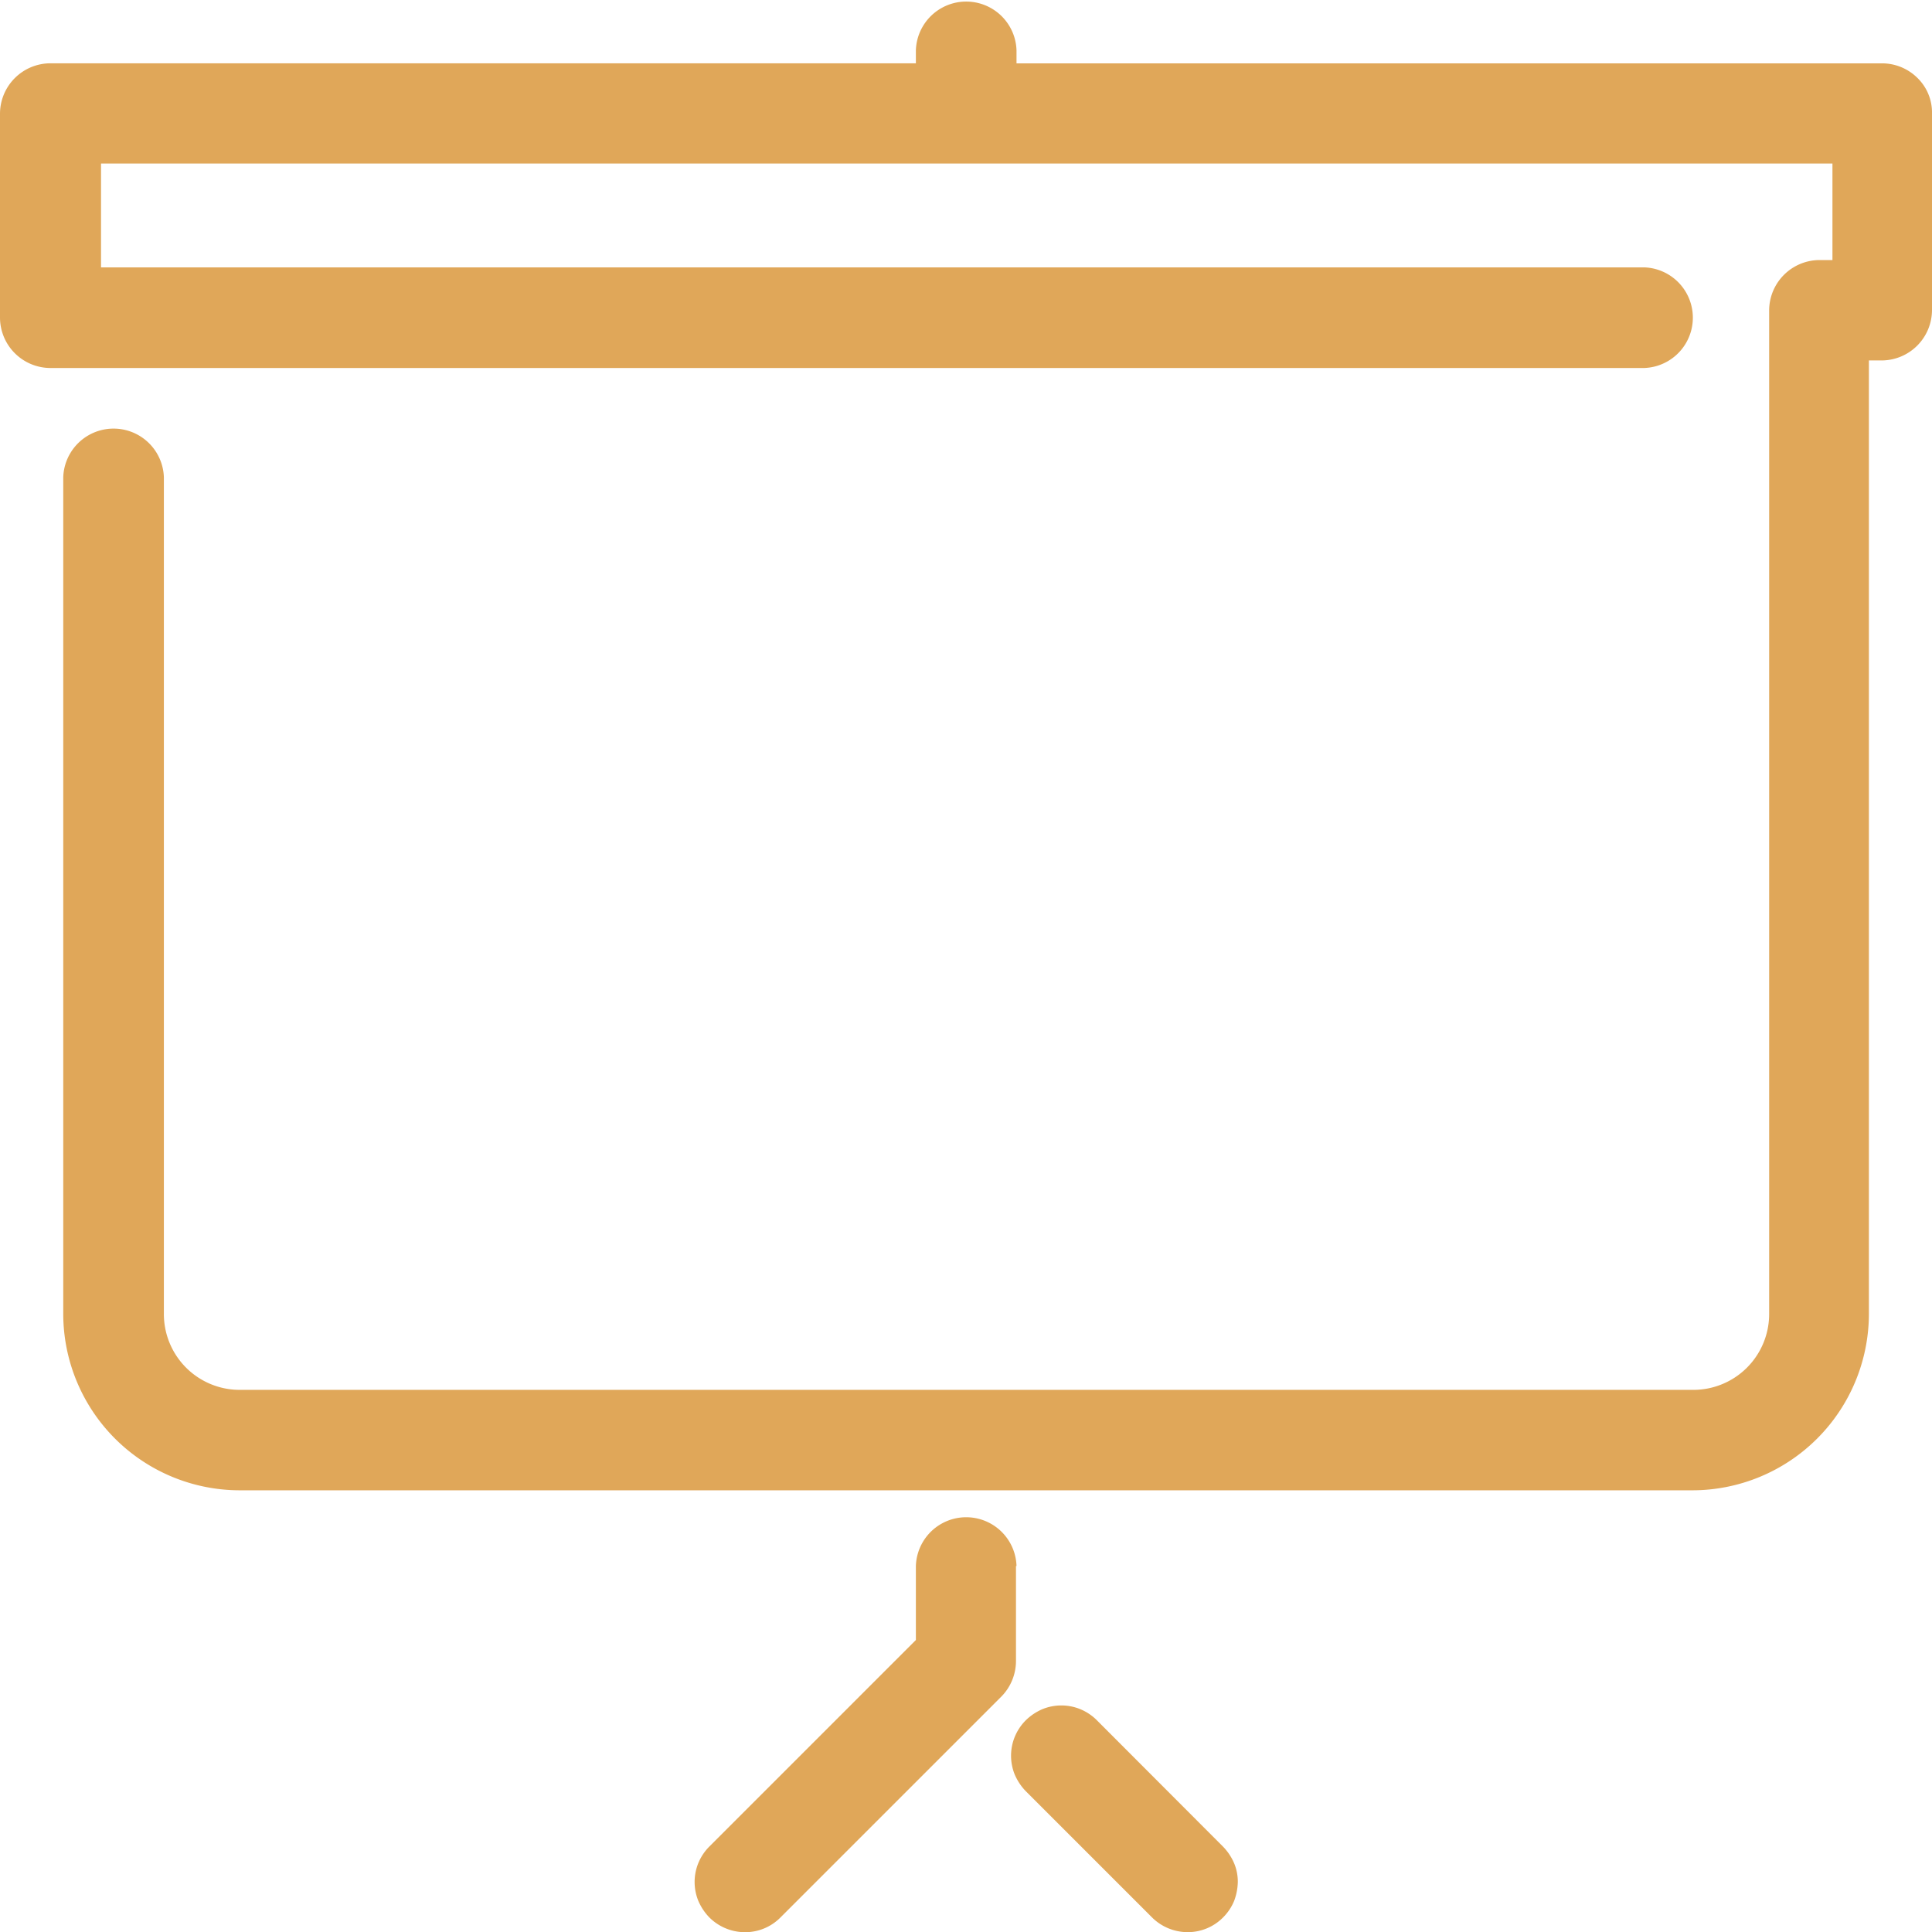
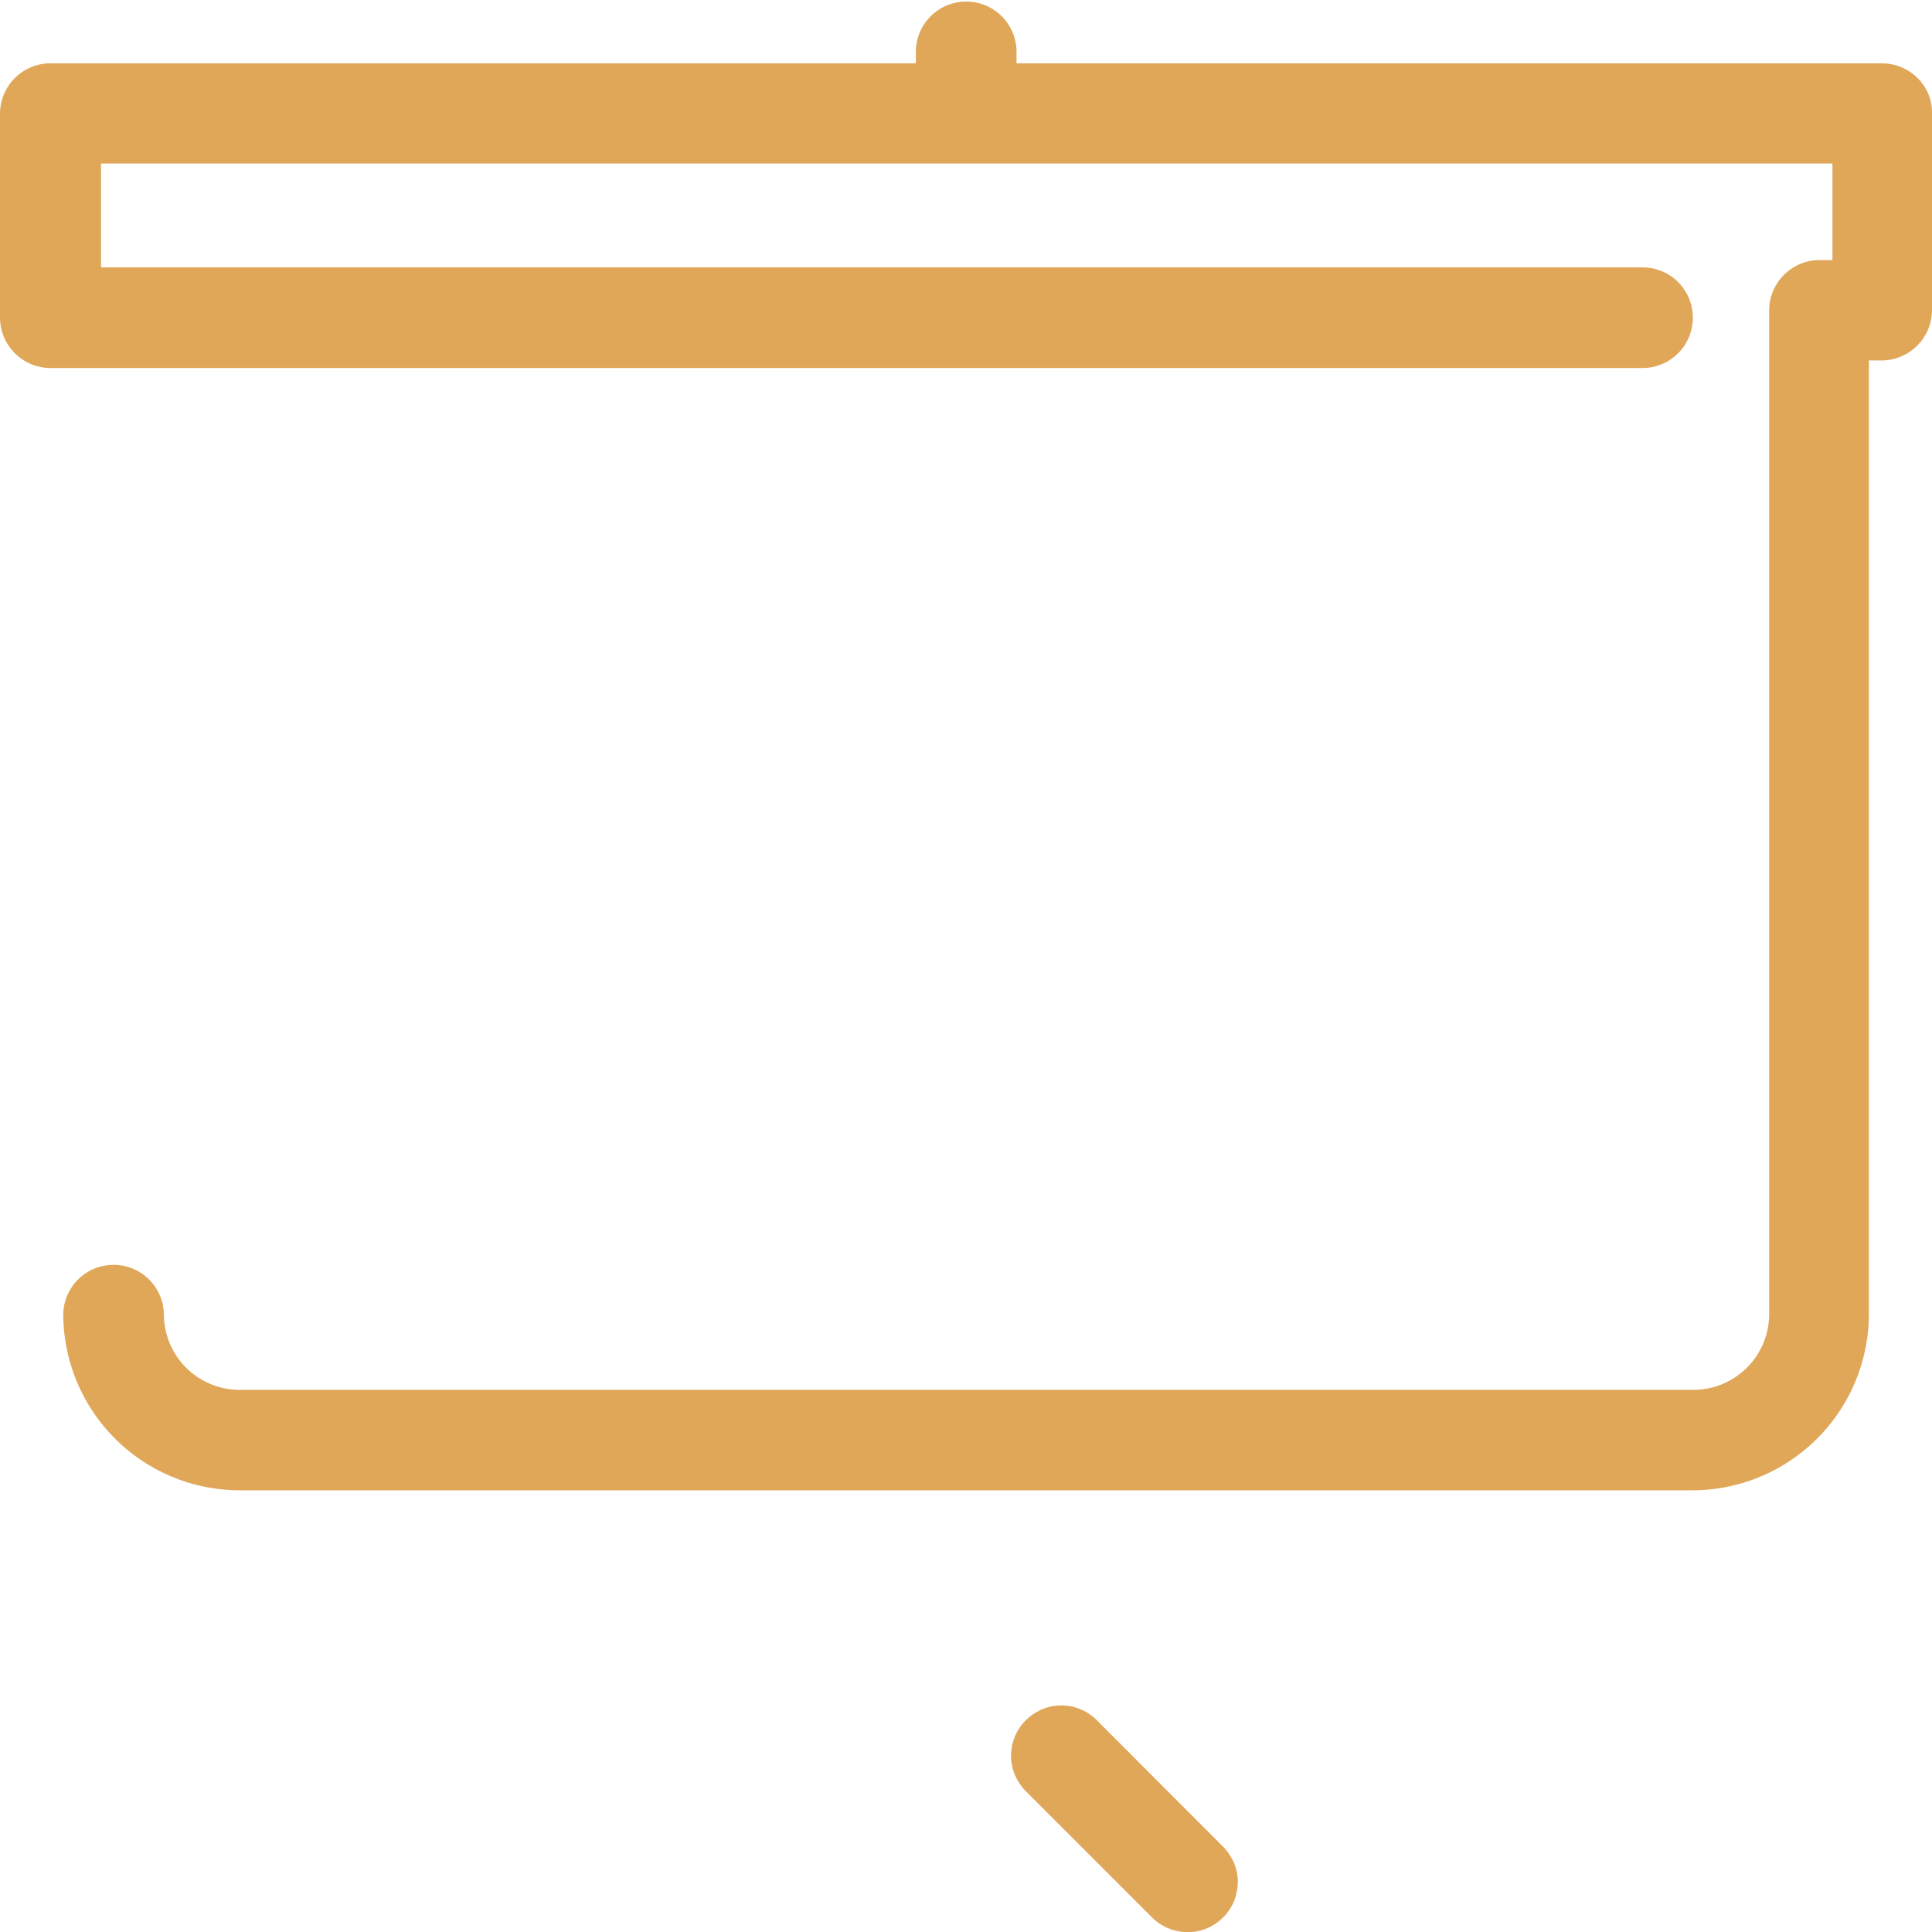
<svg xmlns="http://www.w3.org/2000/svg" viewBox="0 0 39.375 39.382">
  <defs>
    <style>.a{fill:#e0a759;}</style>
  </defs>
  <g transform="translate(0.2 0.1)">
    <g transform="translate(-0.2 -0.1)">
      <g transform="translate(0 0)">
        <g transform="translate(14.156 30.89)">
-           <path class="a" d="M277,464.8Z" transform="translate(-270.25 -460.629)" />
-           <path class="a" d="M330.3,518Z" transform="translate(-319.531 -509.817)" />
-           <path class="a" d="M277,464.8Z" transform="translate(-270.25 -460.629)" />
          <path class="a" d="M277.623,464.4a.971.971,0,0,0-.075-.385,1.113,1.113,0,0,0-.226-.339L274.75,461.1a1.03,1.03,0,0,0-.339-.226,1.019,1.019,0,0,0-.769,0,1.114,1.114,0,0,0-.339.226,1.03,1.03,0,0,0-.226.339,1.019,1.019,0,0,0,0,.769,1.114,1.114,0,0,0,.226.339l2.572,2.572h0a1.029,1.029,0,0,0,.724.3,1.01,1.01,0,0,0,.724-.3,1.03,1.03,0,0,0,.226-.339A1.161,1.161,0,0,0,277.623,464.4Z" transform="translate(-266.552 -456.931)" />
-           <path class="a" d="M330.3,498.9Z" transform="translate(-319.531 -492.158)" />
-           <path class="a" d="M194.061,410.526a1.026,1.026,0,0,0-2.051,0v1.508l-4.208,4.208h0a1.03,1.03,0,0,0-.226.339,1.019,1.019,0,0,0,0,.769,1.114,1.114,0,0,0,.226.339,1.029,1.029,0,0,0,.724.3,1.01,1.01,0,0,0,.724-.3l4.5-4.5h0a1.034,1.034,0,0,0,.3-.724v-1.938Z" transform="translate(-187.5 -409.5)" />
        </g>
-         <path class="a" d="M38.881,1.491a1.026,1.026,0,0,0-.724-.3H20.517V.926a1.026,1.026,0,0,0-2.051,0V1.19H.826A1.03,1.03,0,0,0-.2,2.215V6.371A1.03,1.03,0,0,0,.826,7.4H33.307a1.026,1.026,0,0,0,0-2.051H1.859V3.233H37.146V5.2h-.264a1.03,1.03,0,0,0-1.026,1.026V26.673A1.545,1.545,0,0,1,34.3,28.226H4.694a1.545,1.545,0,0,1-1.554-1.554V9.629a1.026,1.026,0,0,0-2.051,0V26.673a3.6,3.6,0,0,0,3.6,3.6h29.6a3.6,3.6,0,0,0,3.6-3.6V7.246h.264A1.03,1.03,0,0,0,39.175,6.22v-4A.984.984,0,0,0,38.881,1.491Z" transform="translate(0.2 0.1)" />
+         <path class="a" d="M38.881,1.491a1.026,1.026,0,0,0-.724-.3H20.517V.926a1.026,1.026,0,0,0-2.051,0V1.19H.826A1.03,1.03,0,0,0-.2,2.215V6.371A1.03,1.03,0,0,0,.826,7.4H33.307a1.026,1.026,0,0,0,0-2.051H1.859V3.233H37.146V5.2h-.264a1.03,1.03,0,0,0-1.026,1.026V26.673A1.545,1.545,0,0,1,34.3,28.226H4.694a1.545,1.545,0,0,1-1.554-1.554a1.026,1.026,0,0,0-2.051,0V26.673a3.6,3.6,0,0,0,3.6,3.6h29.6a3.6,3.6,0,0,0,3.6-3.6V7.246h.264A1.03,1.03,0,0,0,39.175,6.22v-4A.984.984,0,0,0,38.881,1.491Z" transform="translate(0.2 0.1)" />
      </g>
    </g>
  </g>
</svg>